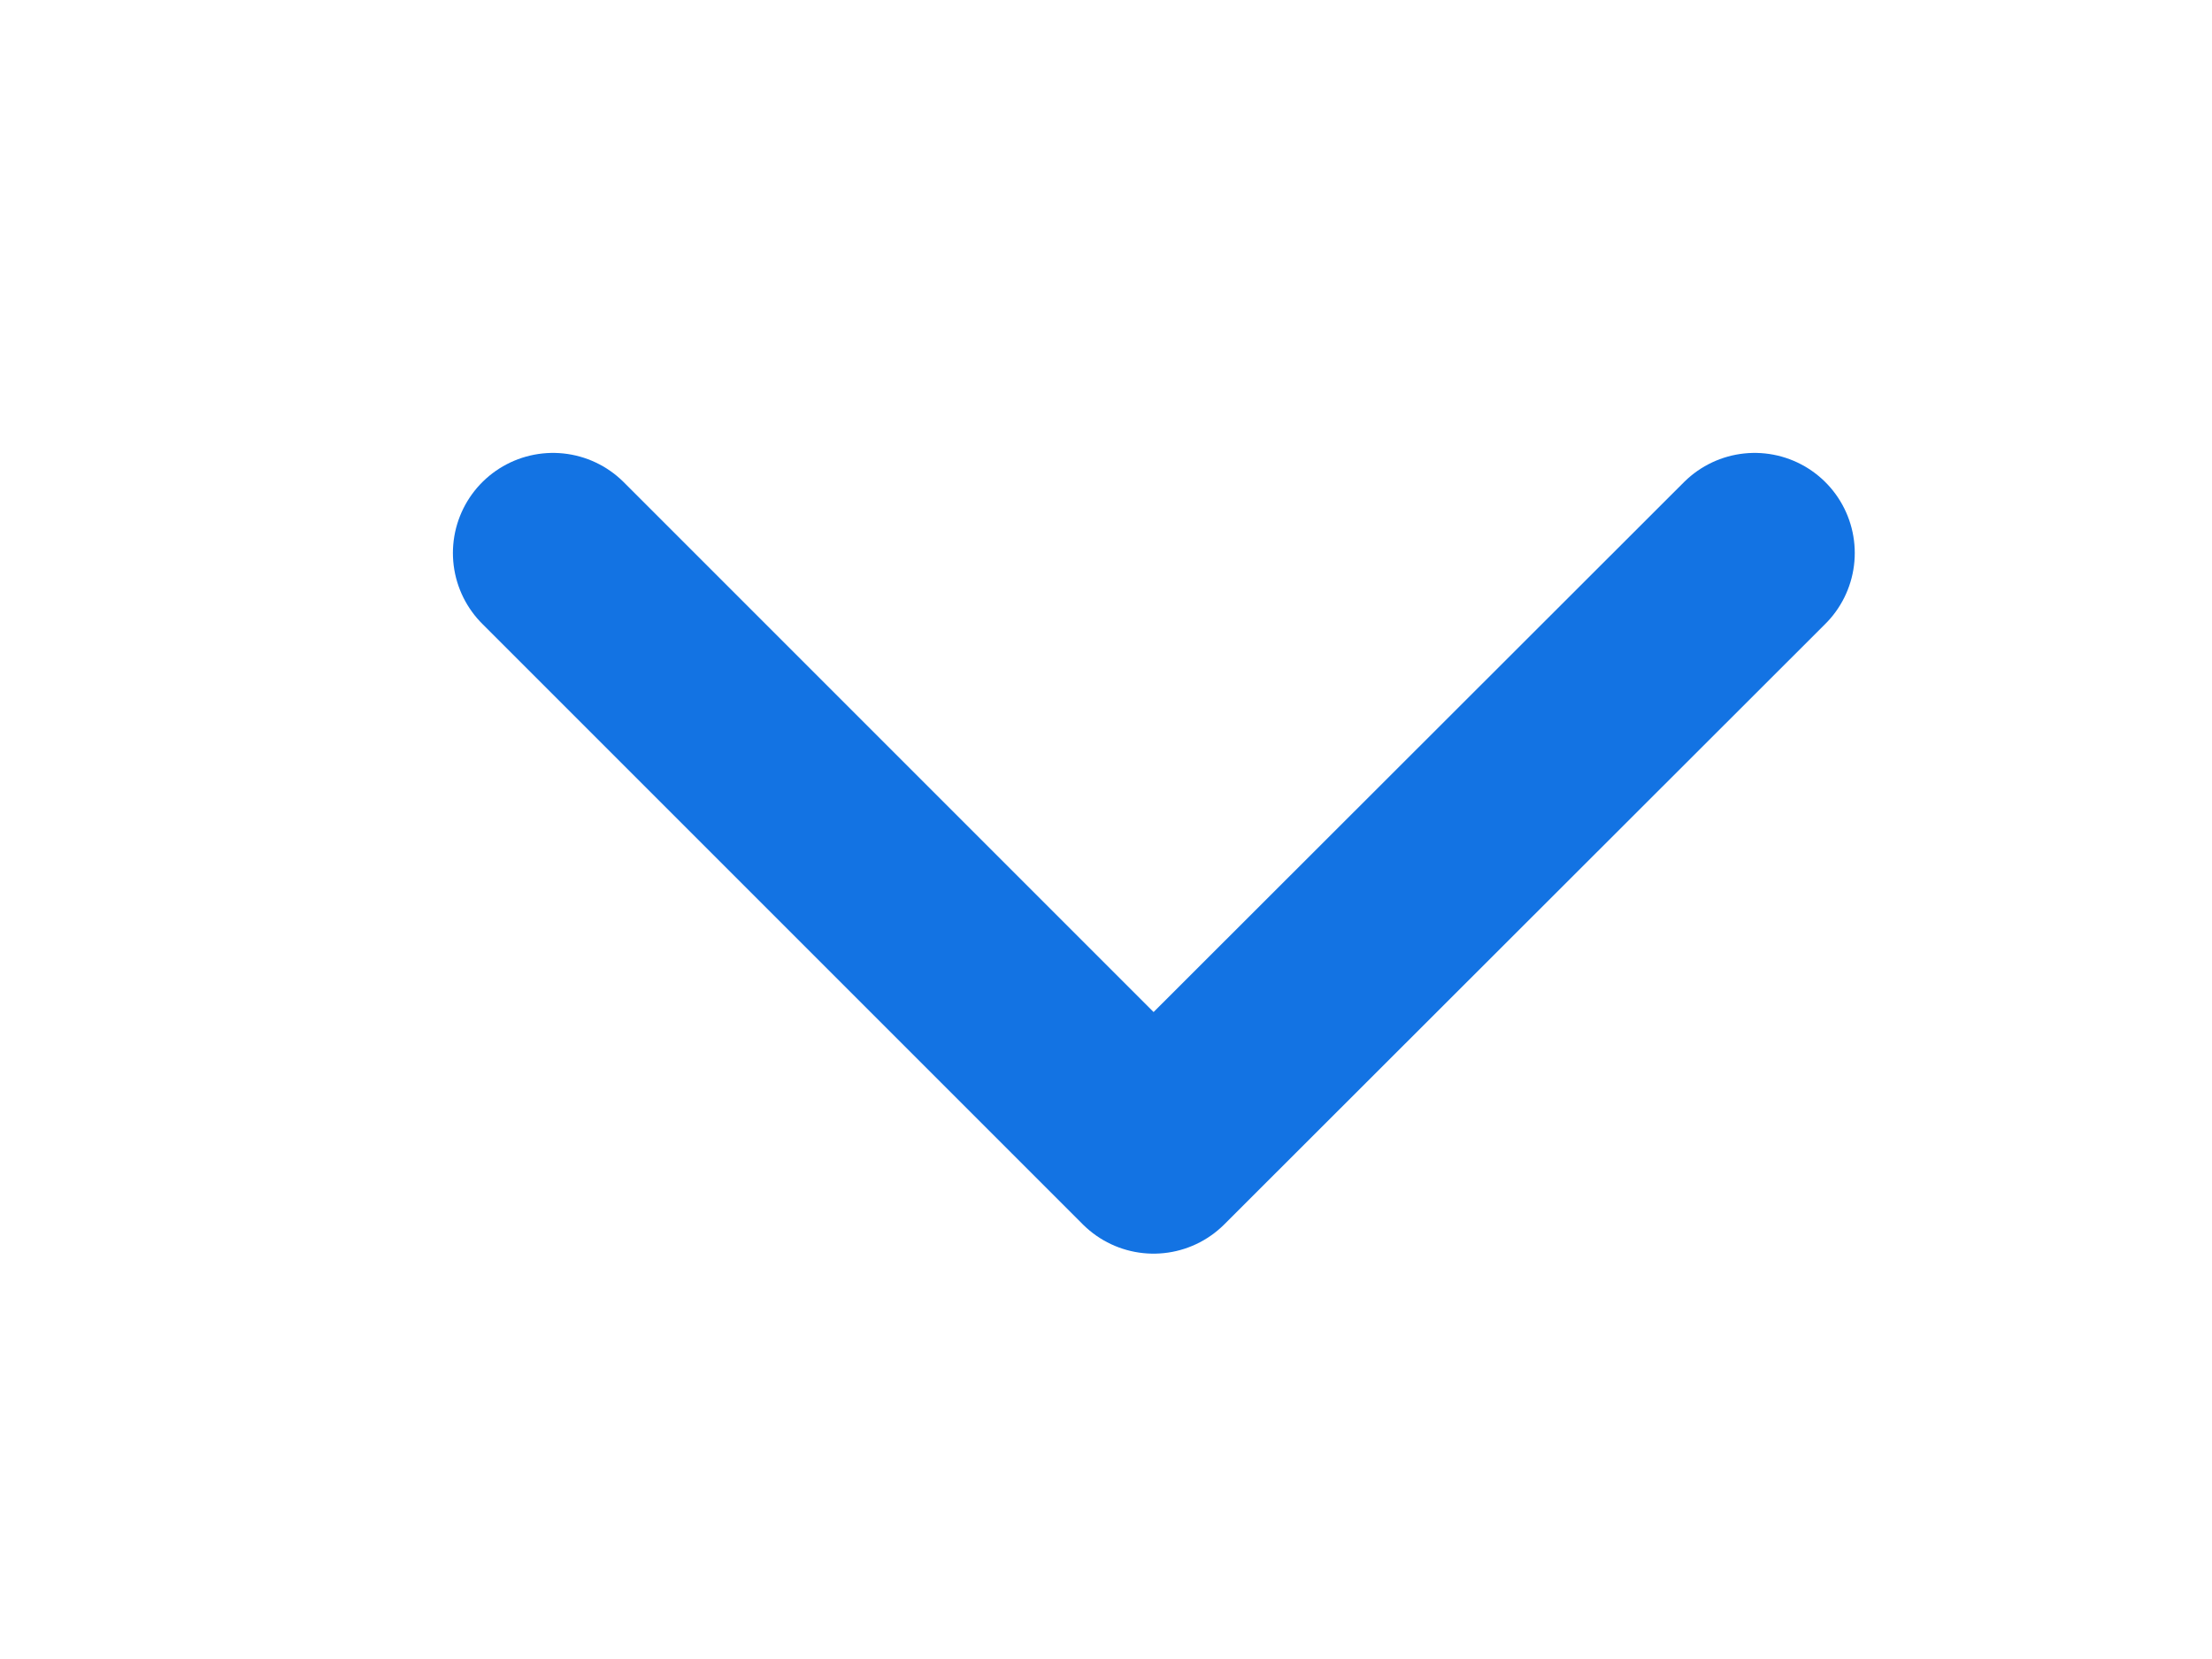
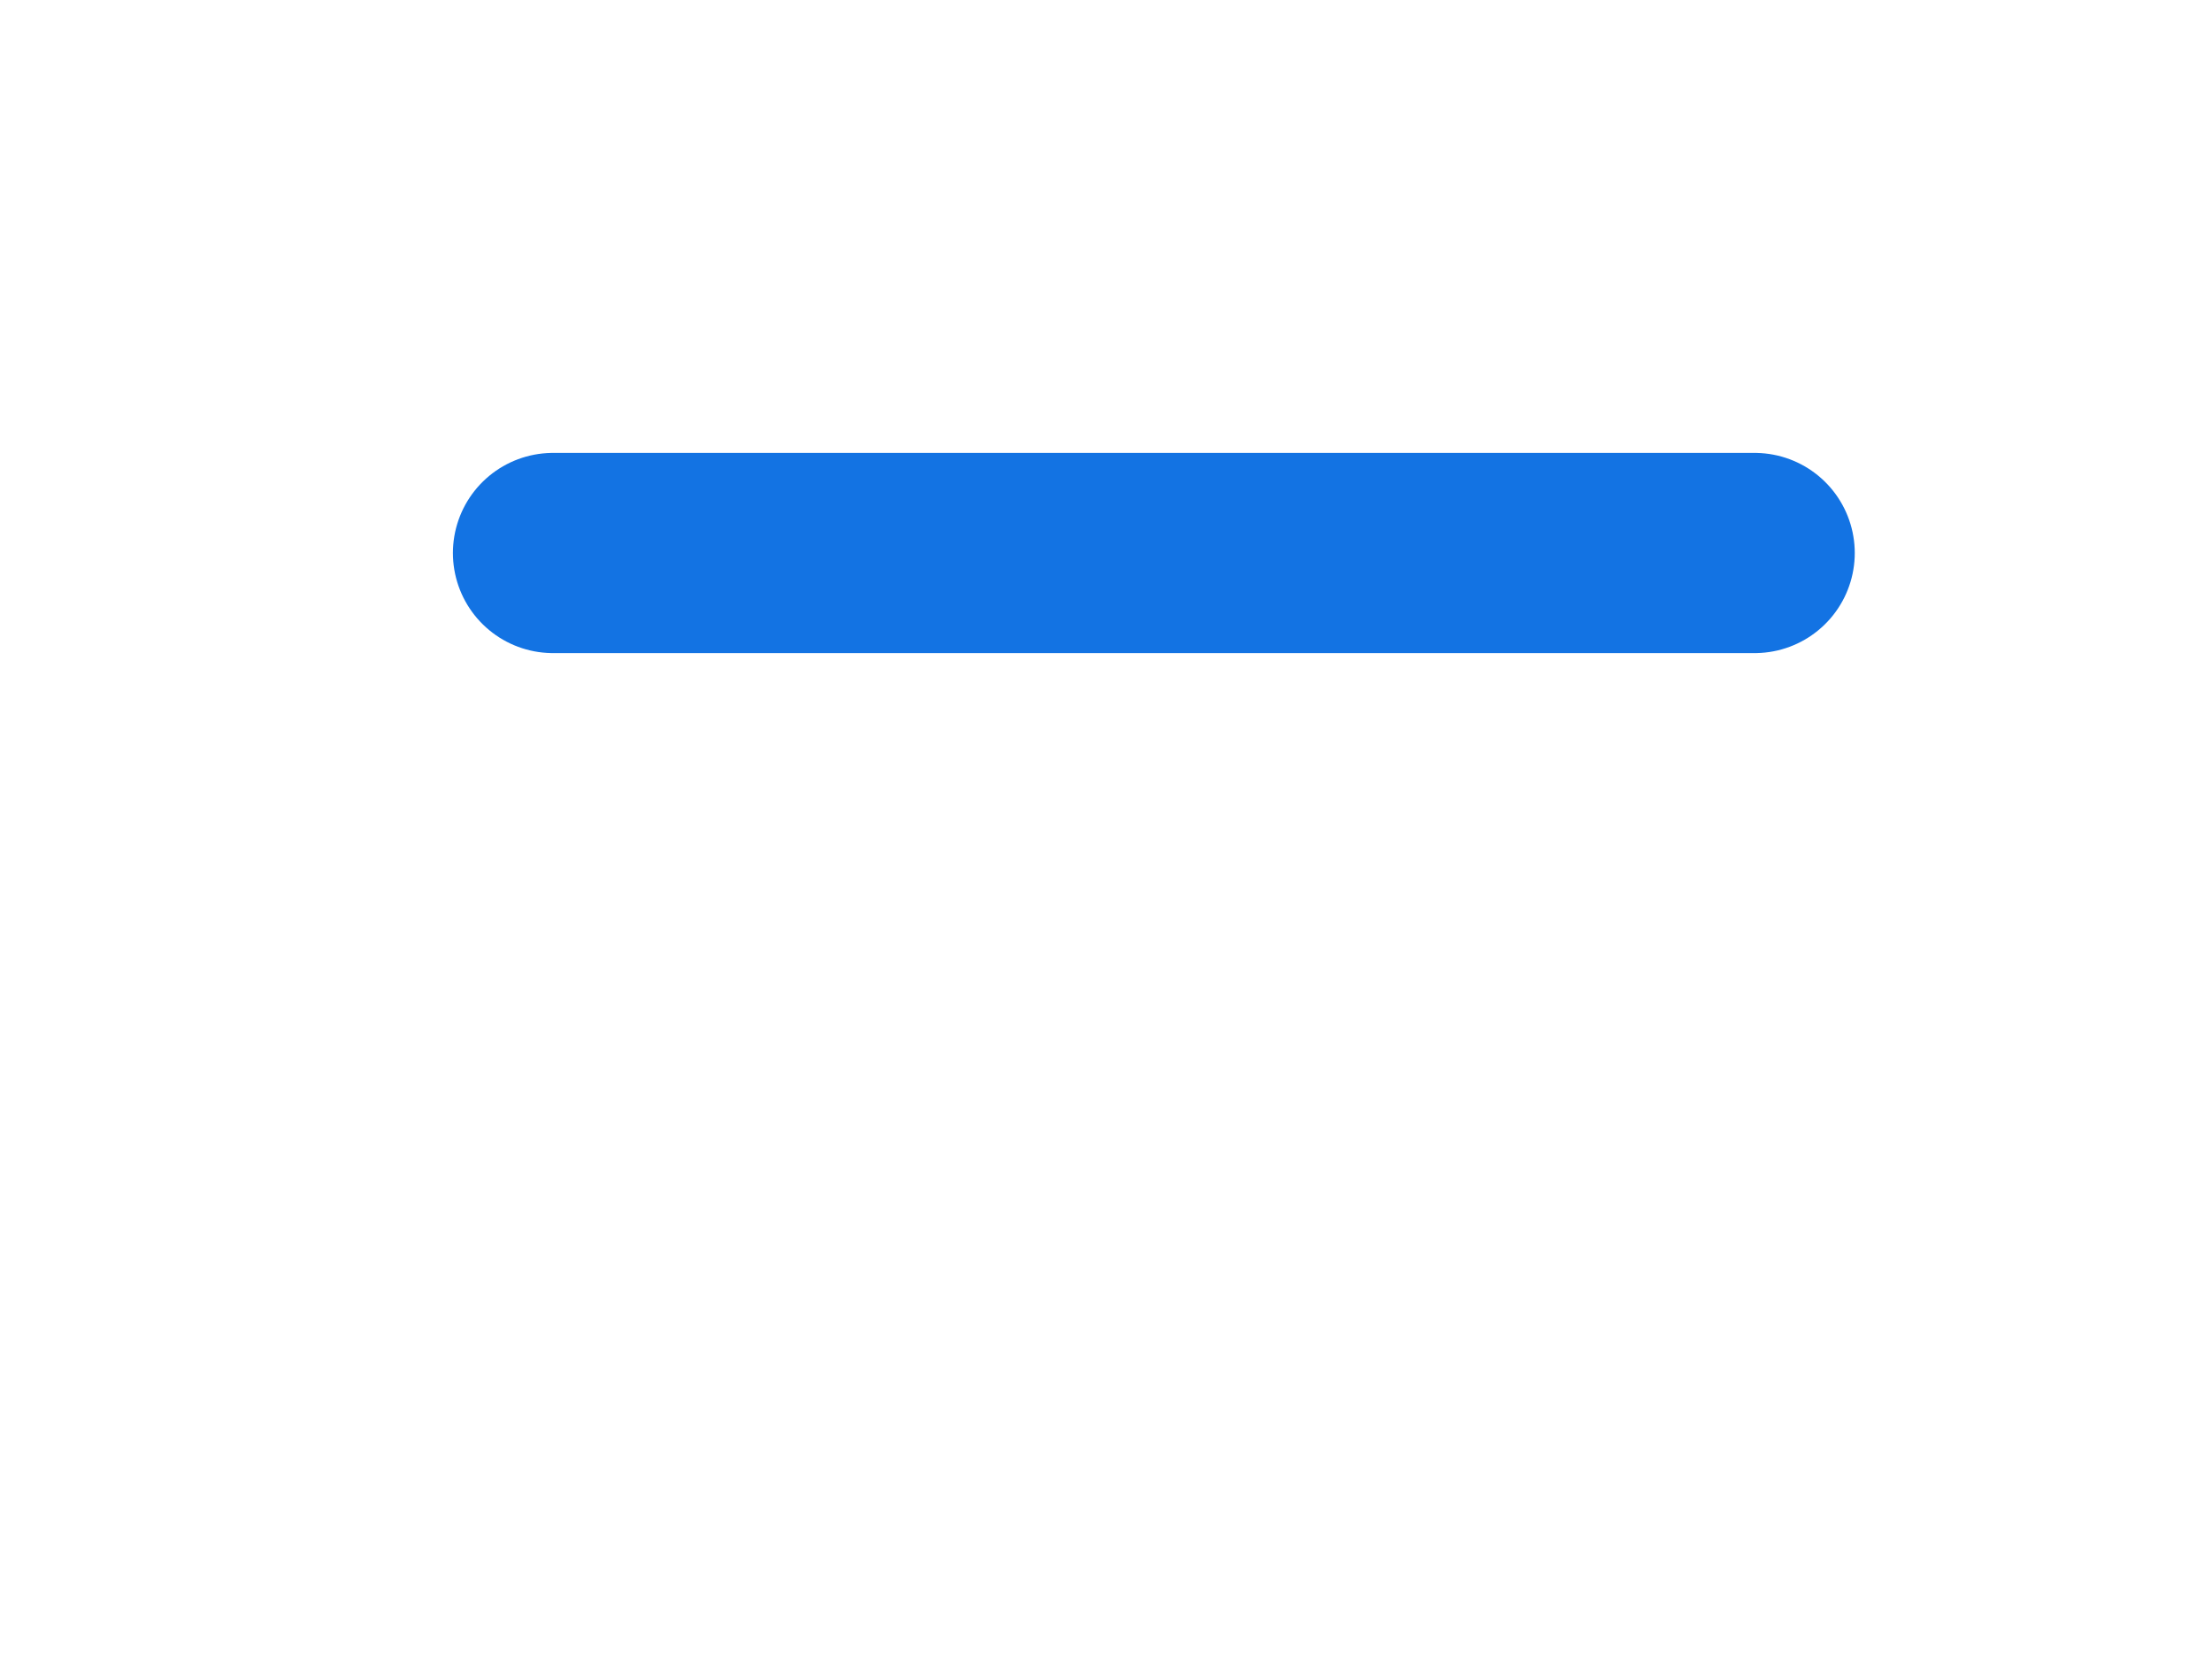
<svg xmlns="http://www.w3.org/2000/svg" fill="none" height="100%" overflow="visible" preserveAspectRatio="none" style="display: block;" viewBox="0 0 4 3" width="100%">
-   <path d="M1 1L2.086 2.086L3.173 1" id="Vector" stroke="#1373E3" stroke-linecap="round" stroke-linejoin="round" stroke-width="0.362" />
+   <path d="M1 1L3.173 1" id="Vector" stroke="#1373E3" stroke-linecap="round" stroke-linejoin="round" stroke-width="0.362" />
</svg>